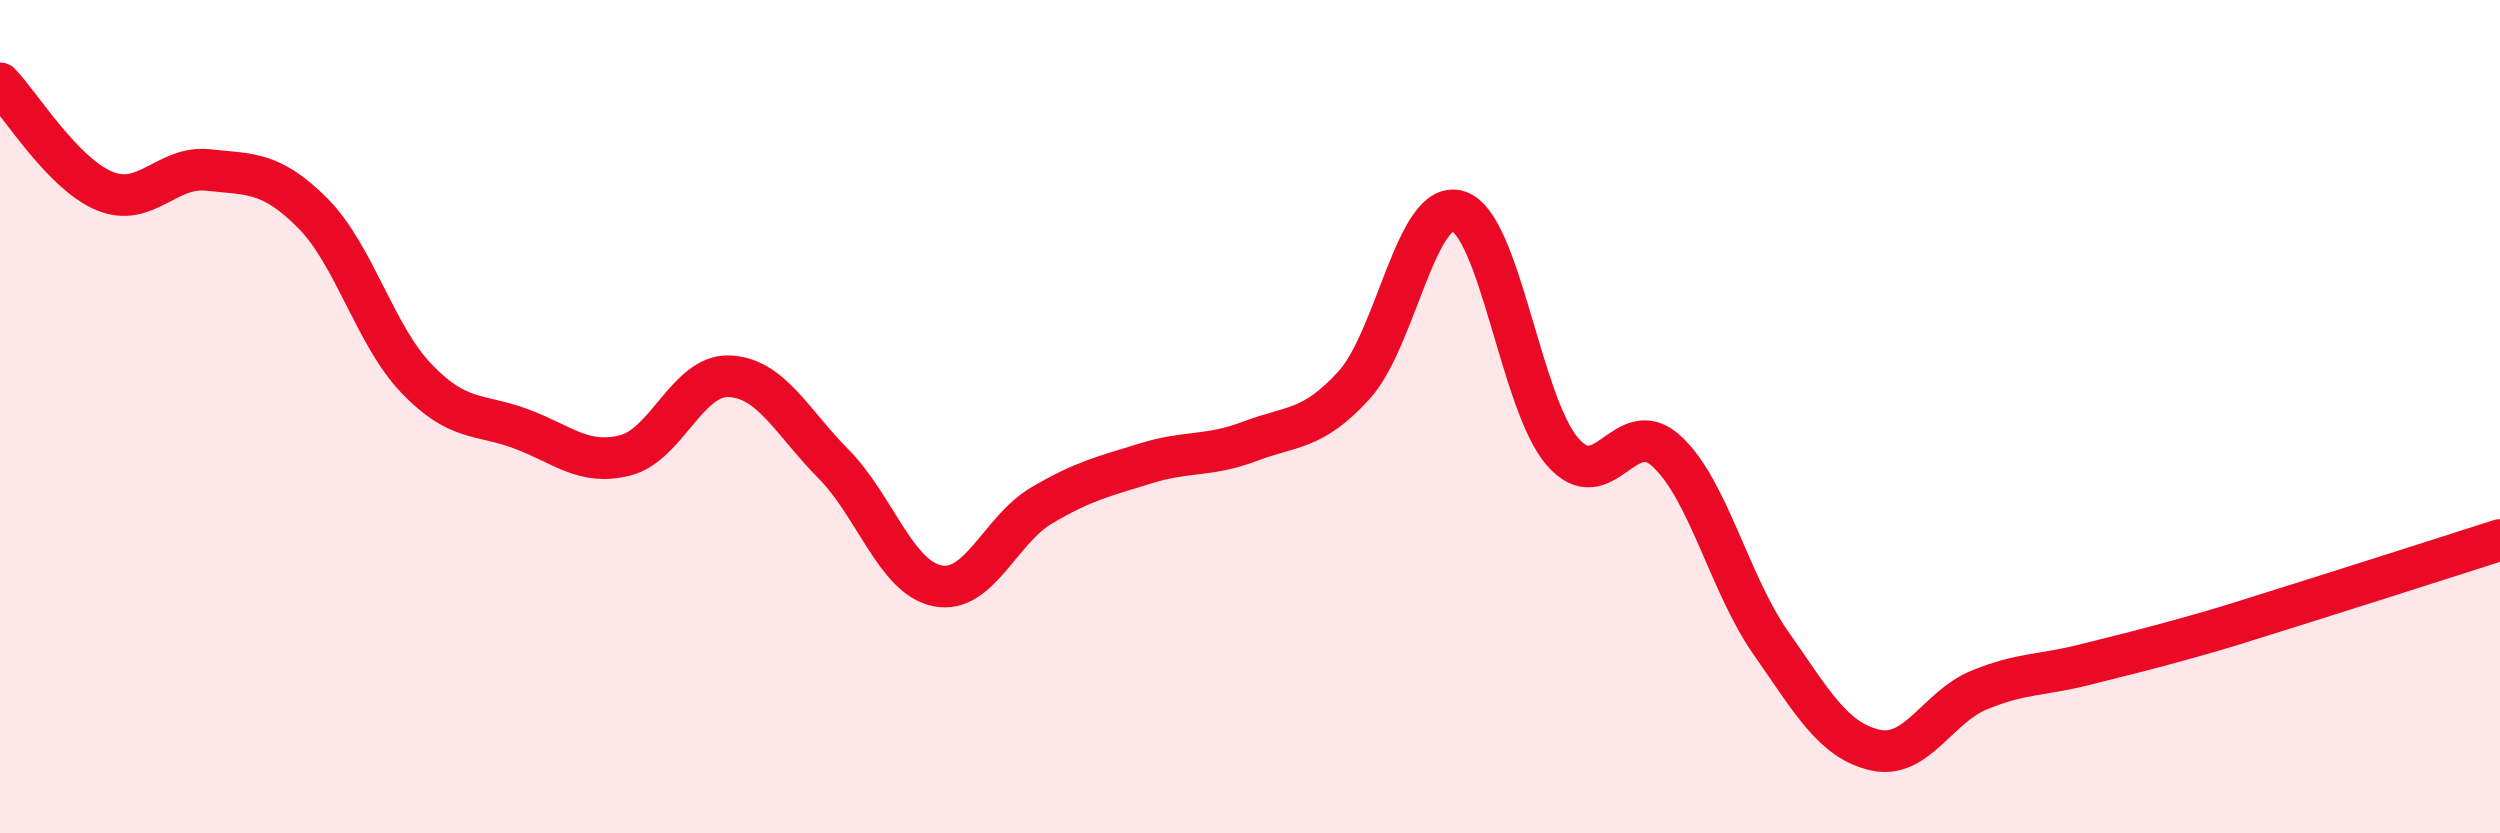
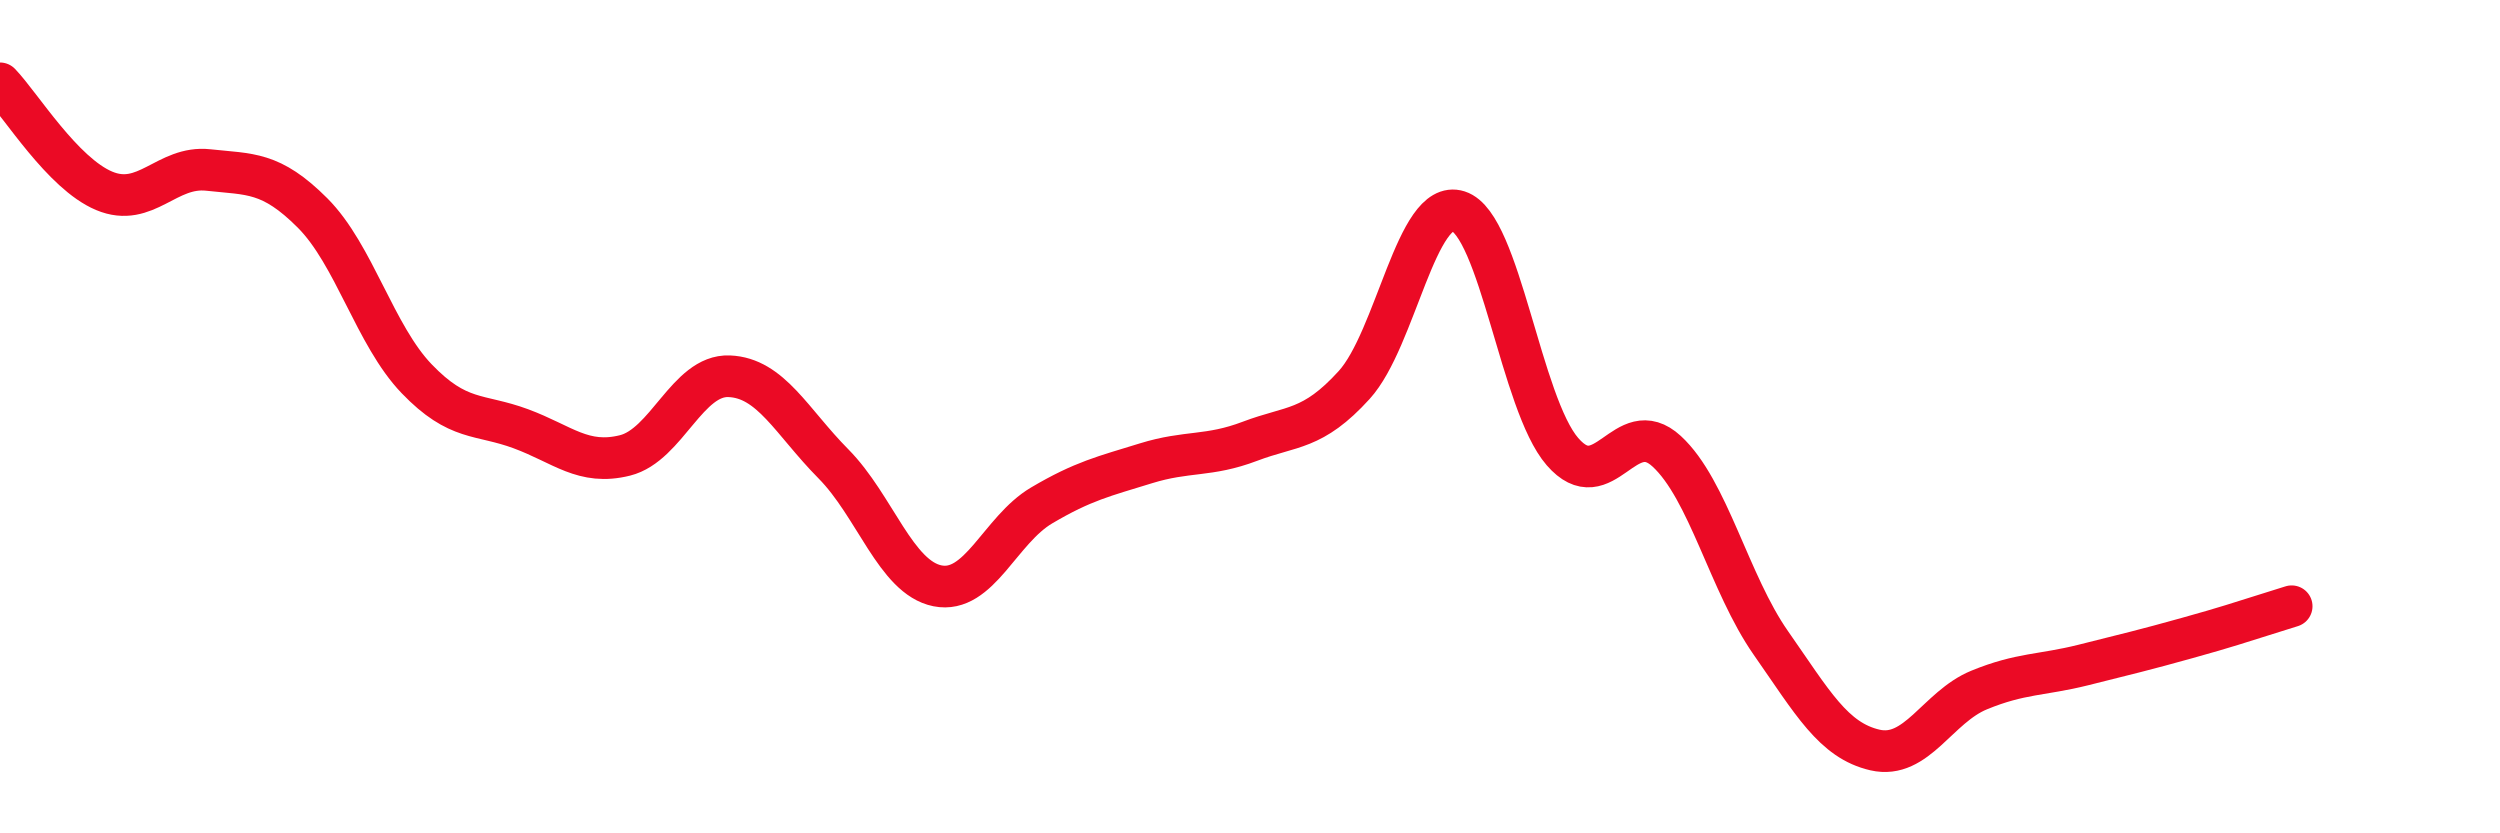
<svg xmlns="http://www.w3.org/2000/svg" width="60" height="20" viewBox="0 0 60 20">
-   <path d="M 0,2 C 0.5,2.52 1.5,4.16 2.5,4.58 C 3.5,5 4,3.97 5,4.08 C 6,4.19 6.5,4.11 7.5,5.11 C 8.5,6.11 9,8.05 10,9.09 C 11,10.13 11.5,9.92 12.5,10.29 C 13.5,10.66 14,11.18 15,10.93 C 16,10.68 16.5,8.99 17.5,9.03 C 18.5,9.07 19,10.12 20,11.13 C 21,12.14 21.5,13.86 22.5,14.06 C 23.5,14.26 24,12.72 25,12.13 C 26,11.54 26.5,11.43 27.5,11.12 C 28.5,10.81 29,10.97 30,10.59 C 31,10.21 31.5,10.34 32.5,9.24 C 33.5,8.14 34,4.75 35,5.07 C 36,5.39 36.5,9.69 37.5,10.84 C 38.5,11.99 39,9.91 40,10.83 C 41,11.75 41.5,14 42.5,15.43 C 43.5,16.86 44,17.77 45,18 C 46,18.23 46.5,16.97 47.5,16.56 C 48.5,16.15 49,16.21 50,15.96 C 51,15.71 51.5,15.59 52.5,15.31 C 53.5,15.03 53.5,15.02 55,14.55 C 56.5,14.08 59,13.28 60,12.96L60 20L0 20Z" fill="#EB0A25" opacity="0.1" stroke-linecap="round" stroke-linejoin="round" />
-   <path d="M 0,2 C 0.5,2.52 1.5,4.16 2.5,4.58 C 3.5,5 4,3.97 5,4.08 C 6,4.19 6.5,4.11 7.5,5.11 C 8.5,6.11 9,8.05 10,9.09 C 11,10.13 11.5,9.92 12.5,10.29 C 13.5,10.66 14,11.18 15,10.93 C 16,10.68 16.5,8.99 17.5,9.03 C 18.5,9.07 19,10.12 20,11.13 C 21,12.14 21.5,13.86 22.5,14.06 C 23.5,14.26 24,12.72 25,12.13 C 26,11.54 26.5,11.43 27.5,11.12 C 28.5,10.81 29,10.97 30,10.59 C 31,10.21 31.5,10.34 32.5,9.24 C 33.5,8.14 34,4.75 35,5.07 C 36,5.39 36.5,9.69 37.5,10.84 C 38.5,11.99 39,9.91 40,10.83 C 41,11.75 41.5,14 42.5,15.43 C 43.5,16.86 44,17.77 45,18 C 46,18.23 46.5,16.97 47.5,16.56 C 48.5,16.15 49,16.21 50,15.96 C 51,15.71 51.5,15.59 52.5,15.31 C 53.5,15.03 53.5,15.02 55,14.55 C 56.5,14.08 59,13.28 60,12.96" stroke="#EB0A25" stroke-width="1" fill="none" stroke-linecap="round" stroke-linejoin="round" />
+   <path d="M 0,2 C 0.5,2.52 1.5,4.16 2.5,4.58 C 3.5,5 4,3.97 5,4.08 C 6,4.19 6.5,4.11 7.5,5.11 C 8.5,6.11 9,8.05 10,9.09 C 11,10.13 11.5,9.92 12.5,10.29 C 13.5,10.66 14,11.18 15,10.93 C 16,10.68 16.5,8.99 17.5,9.03 C 18.5,9.07 19,10.12 20,11.13 C 21,12.14 21.5,13.86 22.5,14.06 C 23.5,14.26 24,12.72 25,12.13 C 26,11.54 26.5,11.43 27.5,11.12 C 28.5,10.81 29,10.97 30,10.59 C 31,10.21 31.5,10.34 32.5,9.24 C 33.5,8.14 34,4.75 35,5.07 C 36,5.39 36.5,9.69 37.5,10.84 C 38.5,11.99 39,9.91 40,10.83 C 41,11.75 41.5,14 42.5,15.43 C 43.5,16.86 44,17.77 45,18 C 46,18.23 46.5,16.97 47.5,16.56 C 48.5,16.15 49,16.21 50,15.96 C 51,15.71 51.5,15.59 52.5,15.31 C 53.5,15.03 53.5,15.02 55,14.55 " stroke="#EB0A25" stroke-width="1" fill="none" stroke-linecap="round" stroke-linejoin="round" />
</svg>